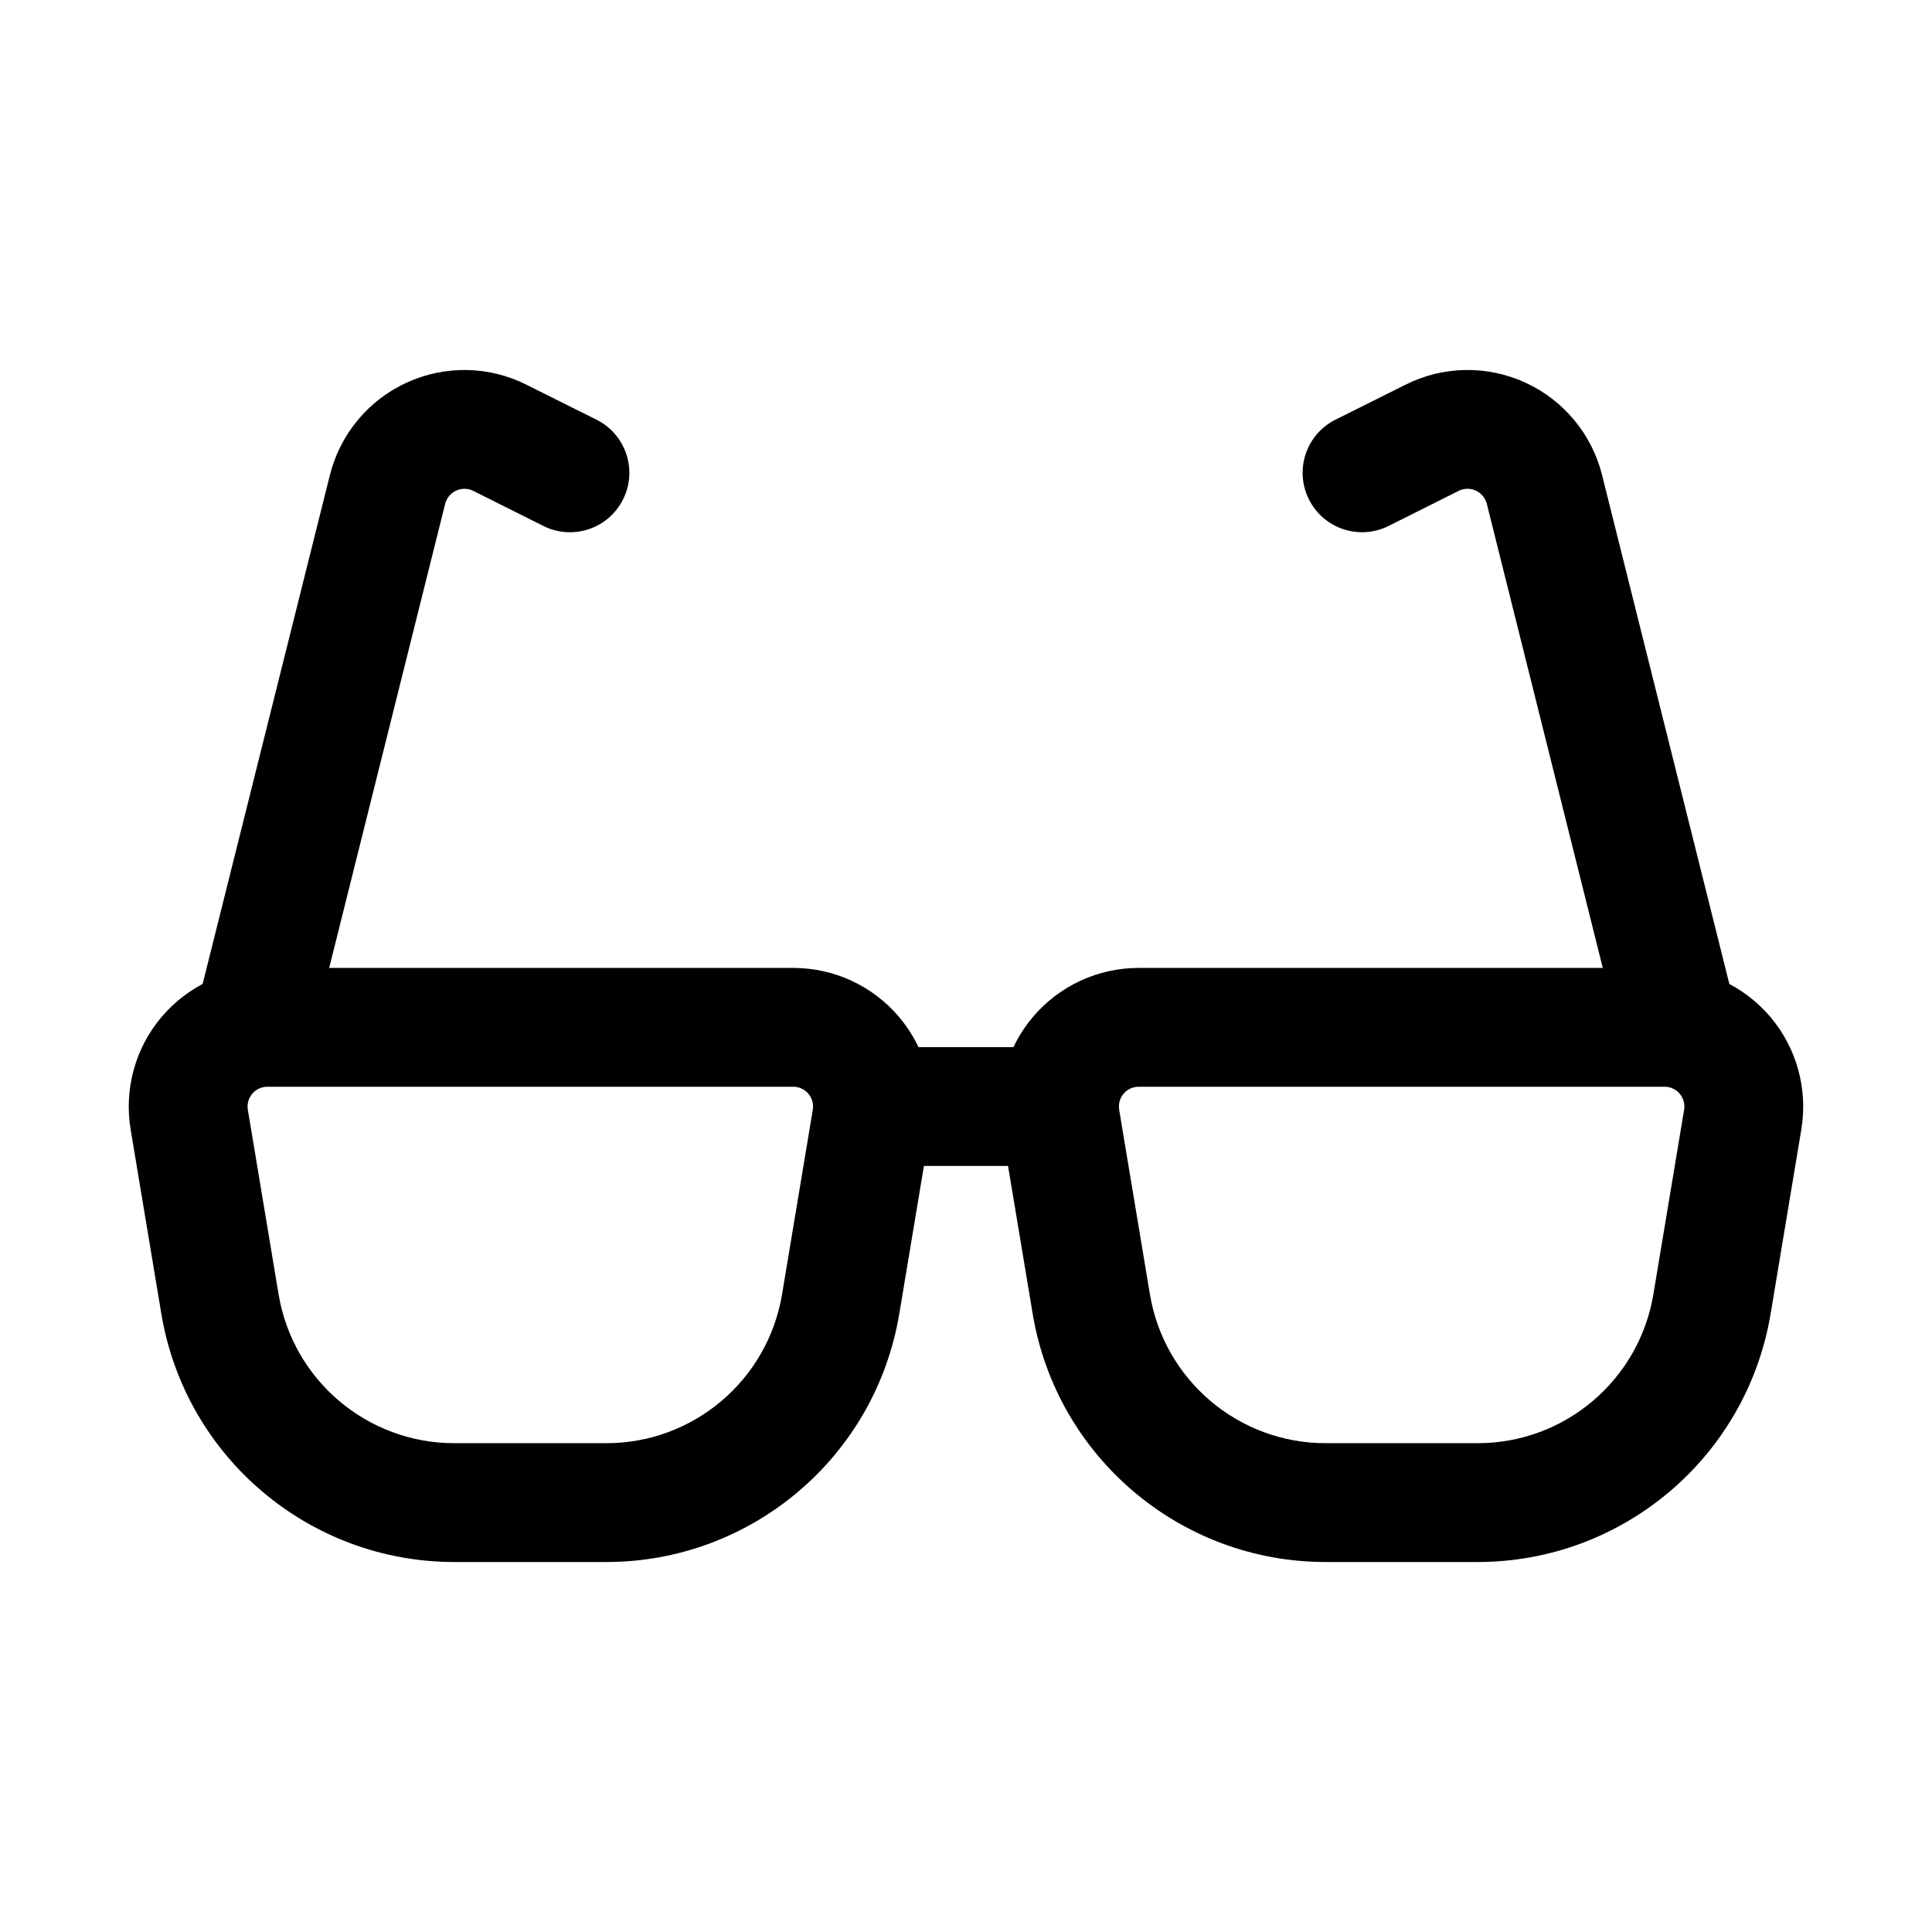
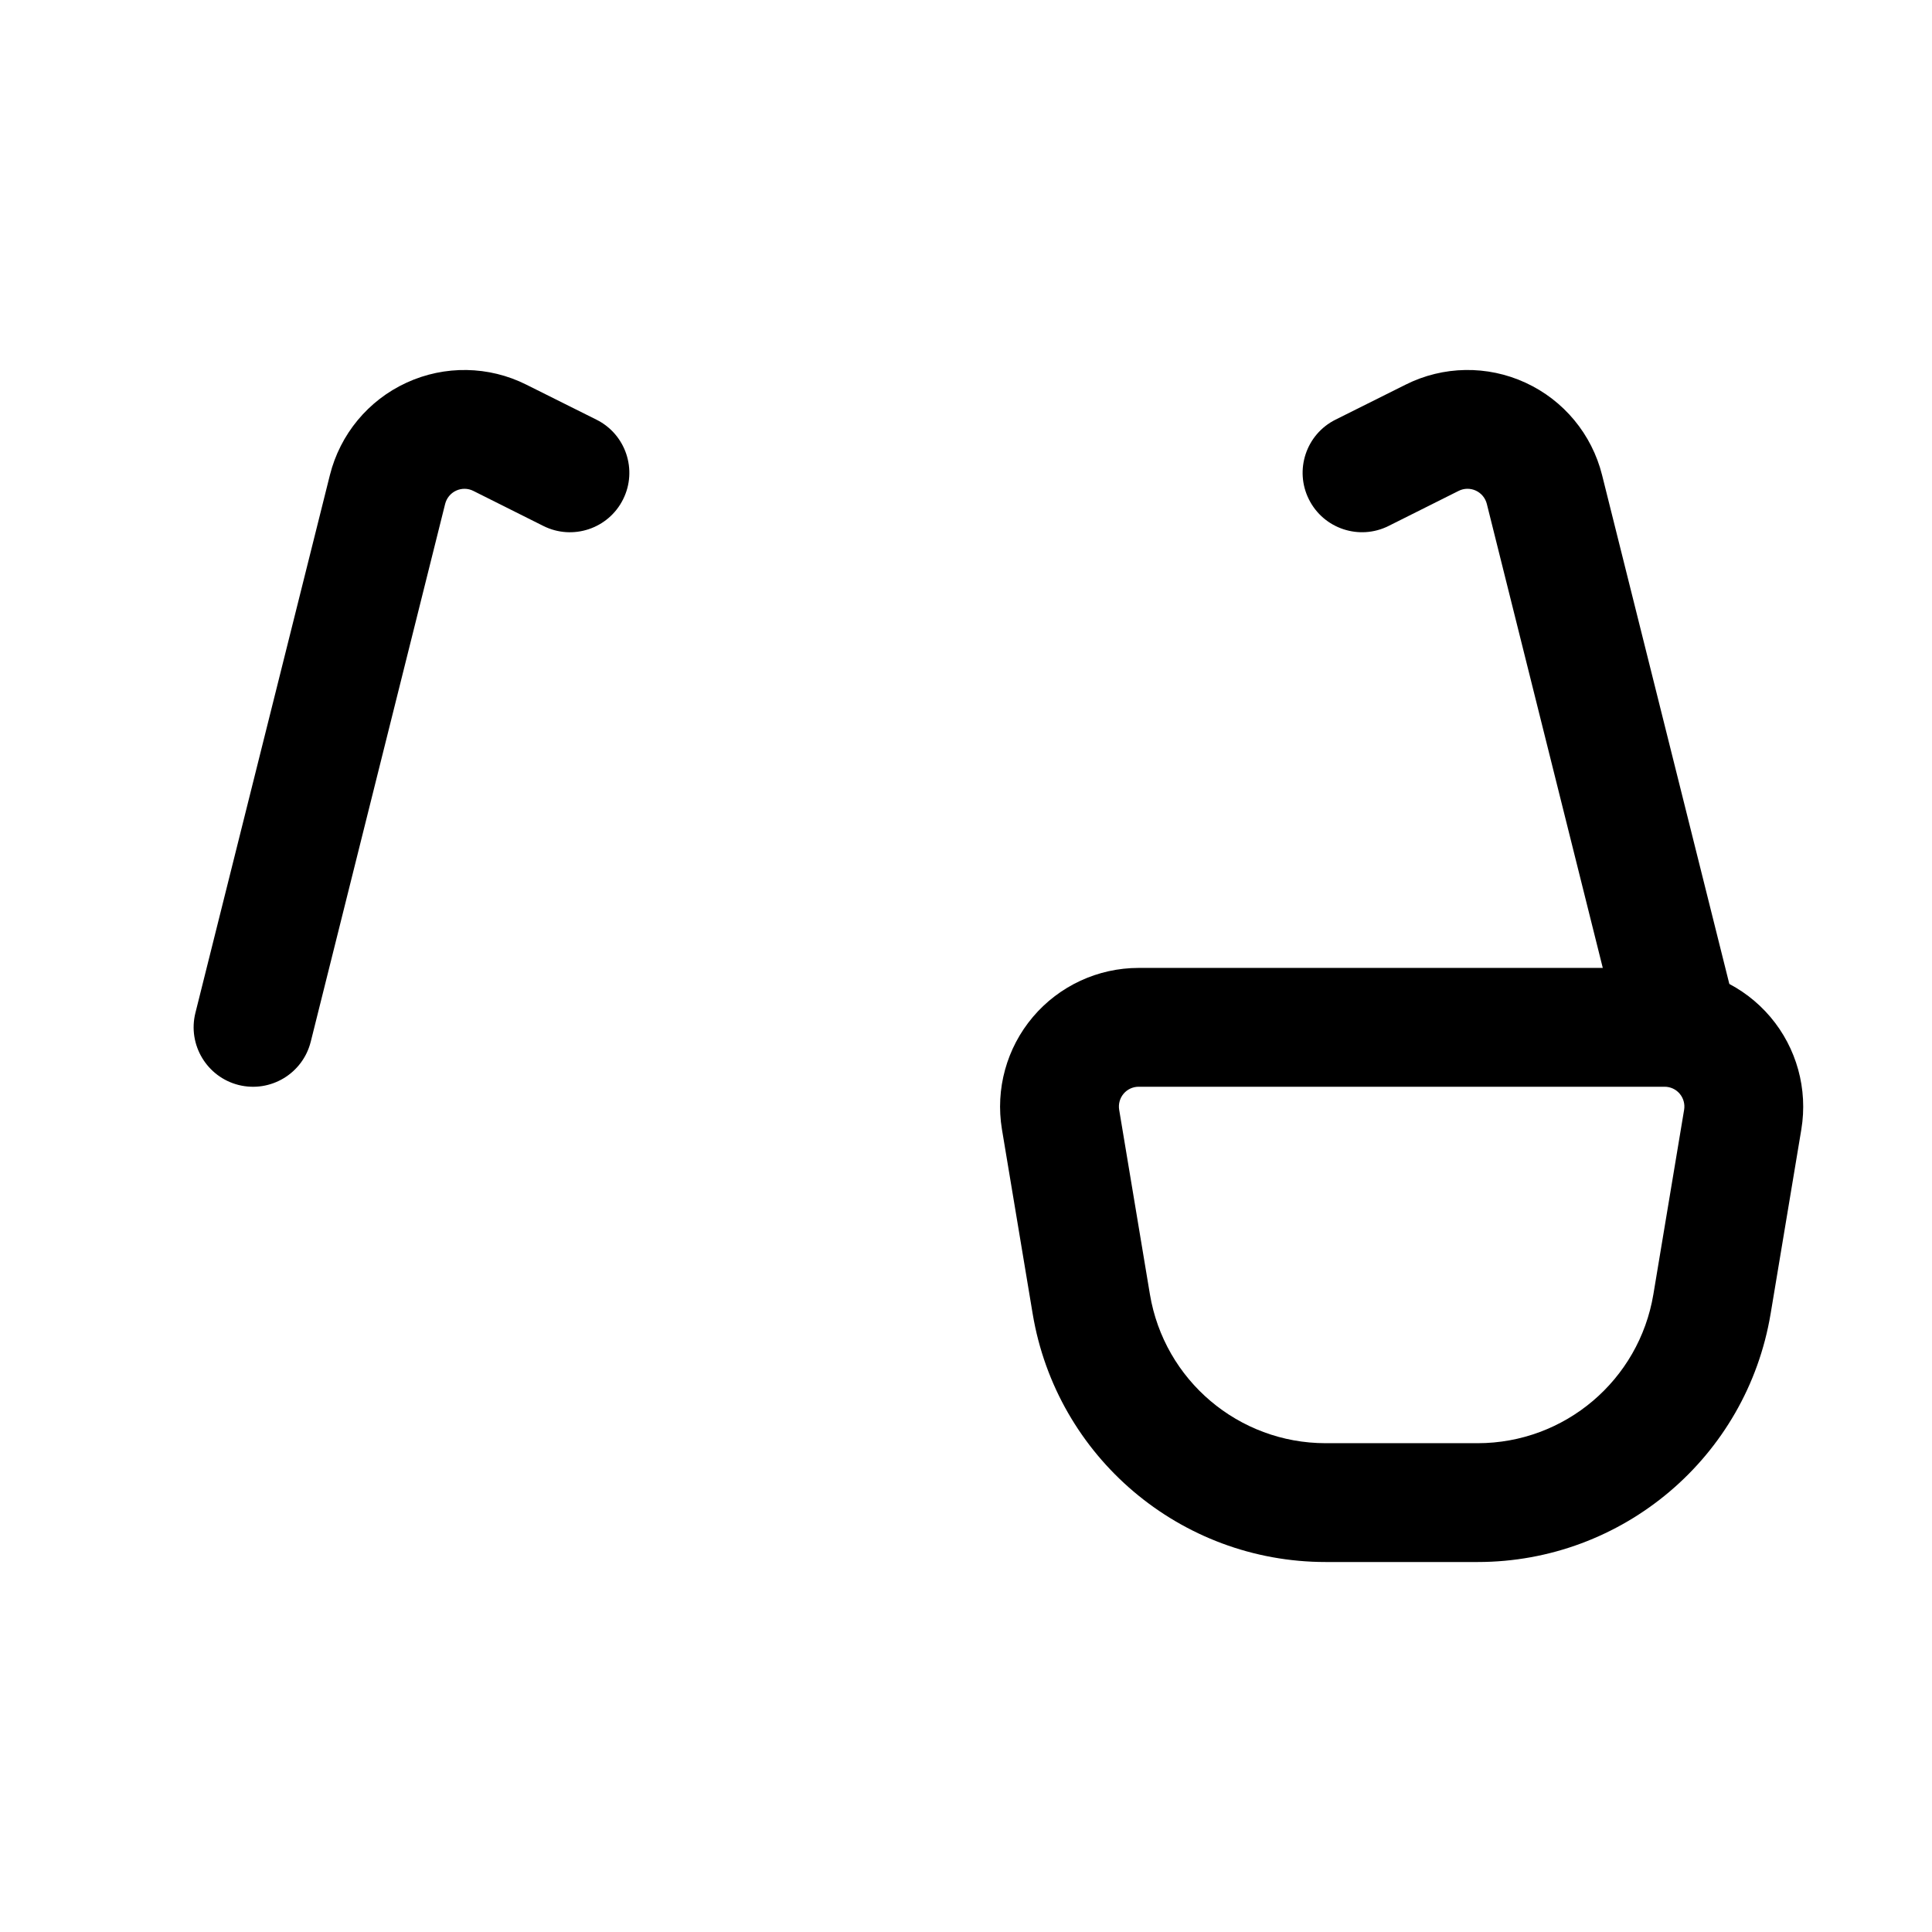
<svg xmlns="http://www.w3.org/2000/svg" fill="#000000" width="800px" height="800px" version="1.1" viewBox="144 144 512 512">
  <g fill-rule="evenodd">
-     <path d="m382.32 492.18 8.145-48.891c1.762-10.664-1.238-21.559-8.207-29.789-6.992-8.25-17.234-12.992-28.023-12.992h-139.39c-10.789 0-21.035 4.746-28.023 12.992-6.969 8.23-9.973 19.125-8.207 29.789l8.145 48.891c6.34 37.953 39.172 65.77 77.648 65.77h40.262c38.477 0 71.309-27.816 77.648-65.77zm-22.922-54.074-8.145 48.891c-3.801 22.777-23.488 39.465-46.582 39.465h-40.262c-23.09 0-42.781-16.688-46.582-39.465l-8.145-48.891c-0.25-1.512 0.168-3.066 1.176-4.262 0.988-1.176 2.457-1.848 3.988-1.848h139.39c1.531 0 3 0.672 3.988 1.848 1.008 1.195 1.426 2.75 1.176 4.262z" />
    <path d="m613.23 492.18 8.145-48.891c1.762-10.664-1.238-21.559-8.207-29.789-6.992-8.25-17.234-12.992-28.023-12.992h-139.39c-10.789 0-21.035 4.746-28.023 12.992-6.969 8.23-9.973 19.125-8.207 29.789l8.145 48.891c6.34 37.953 39.172 65.77 77.648 65.77h40.262c38.477 0 71.309-27.816 77.648-65.77zm-22.922-54.074-8.145 48.891c-3.801 22.777-23.488 39.465-46.582 39.465h-40.262c-23.09 0-42.781-16.688-46.582-39.465l-8.145-48.891c-0.25-1.512 0.168-3.066 1.176-4.262 0.988-1.176 2.457-1.848 3.988-1.848h139.39c1.531 0 3 0.672 3.988 1.848 1.008 1.195 1.426 2.75 1.176 4.262z" />
-     <path d="m424.77 421.5h-49.543c-8.691 0-15.742 7.055-15.742 15.742 0 8.691 7.055 15.742 15.742 15.742h49.543c8.691 0 15.742-7.055 15.742-15.742 0-8.691-7.055-15.742-15.742-15.742z" />
    <path d="m604.21 412.43-35.645-142.54c-2.707-10.812-10.16-19.816-20.301-24.477-10.117-4.66-21.812-4.473-31.762 0.523l-18.578 9.277c-7.789 3.883-10.938 13.352-7.055 21.117 3.883 7.789 13.352 10.938 21.117 7.055l18.578-9.301c1.426-0.715 3.106-0.734 4.555-0.062 1.449 0.672 2.5 1.953 2.898 3.484l35.625 142.56c2.121 8.438 10.664 13.562 19.102 11.461 8.418-2.121 13.562-10.664 11.461-19.102z" />
    <path d="m226.35 420.07 35.625-142.56c0.398-1.531 1.449-2.812 2.898-3.484 1.449-0.672 3.129-0.652 4.555 0.062l18.578 9.301c7.766 3.883 17.234 0.734 21.117-7.055 3.883-7.766 0.734-17.234-7.055-21.117l-18.578-9.277c-9.949-4.996-21.645-5.184-31.762-0.523-10.141 4.66-17.59 13.664-20.301 24.477l-35.645 142.54c-2.098 8.438 3.043 16.984 11.461 19.102 8.438 2.098 16.984-3.023 19.102-11.461z" />
  </g>
</svg>